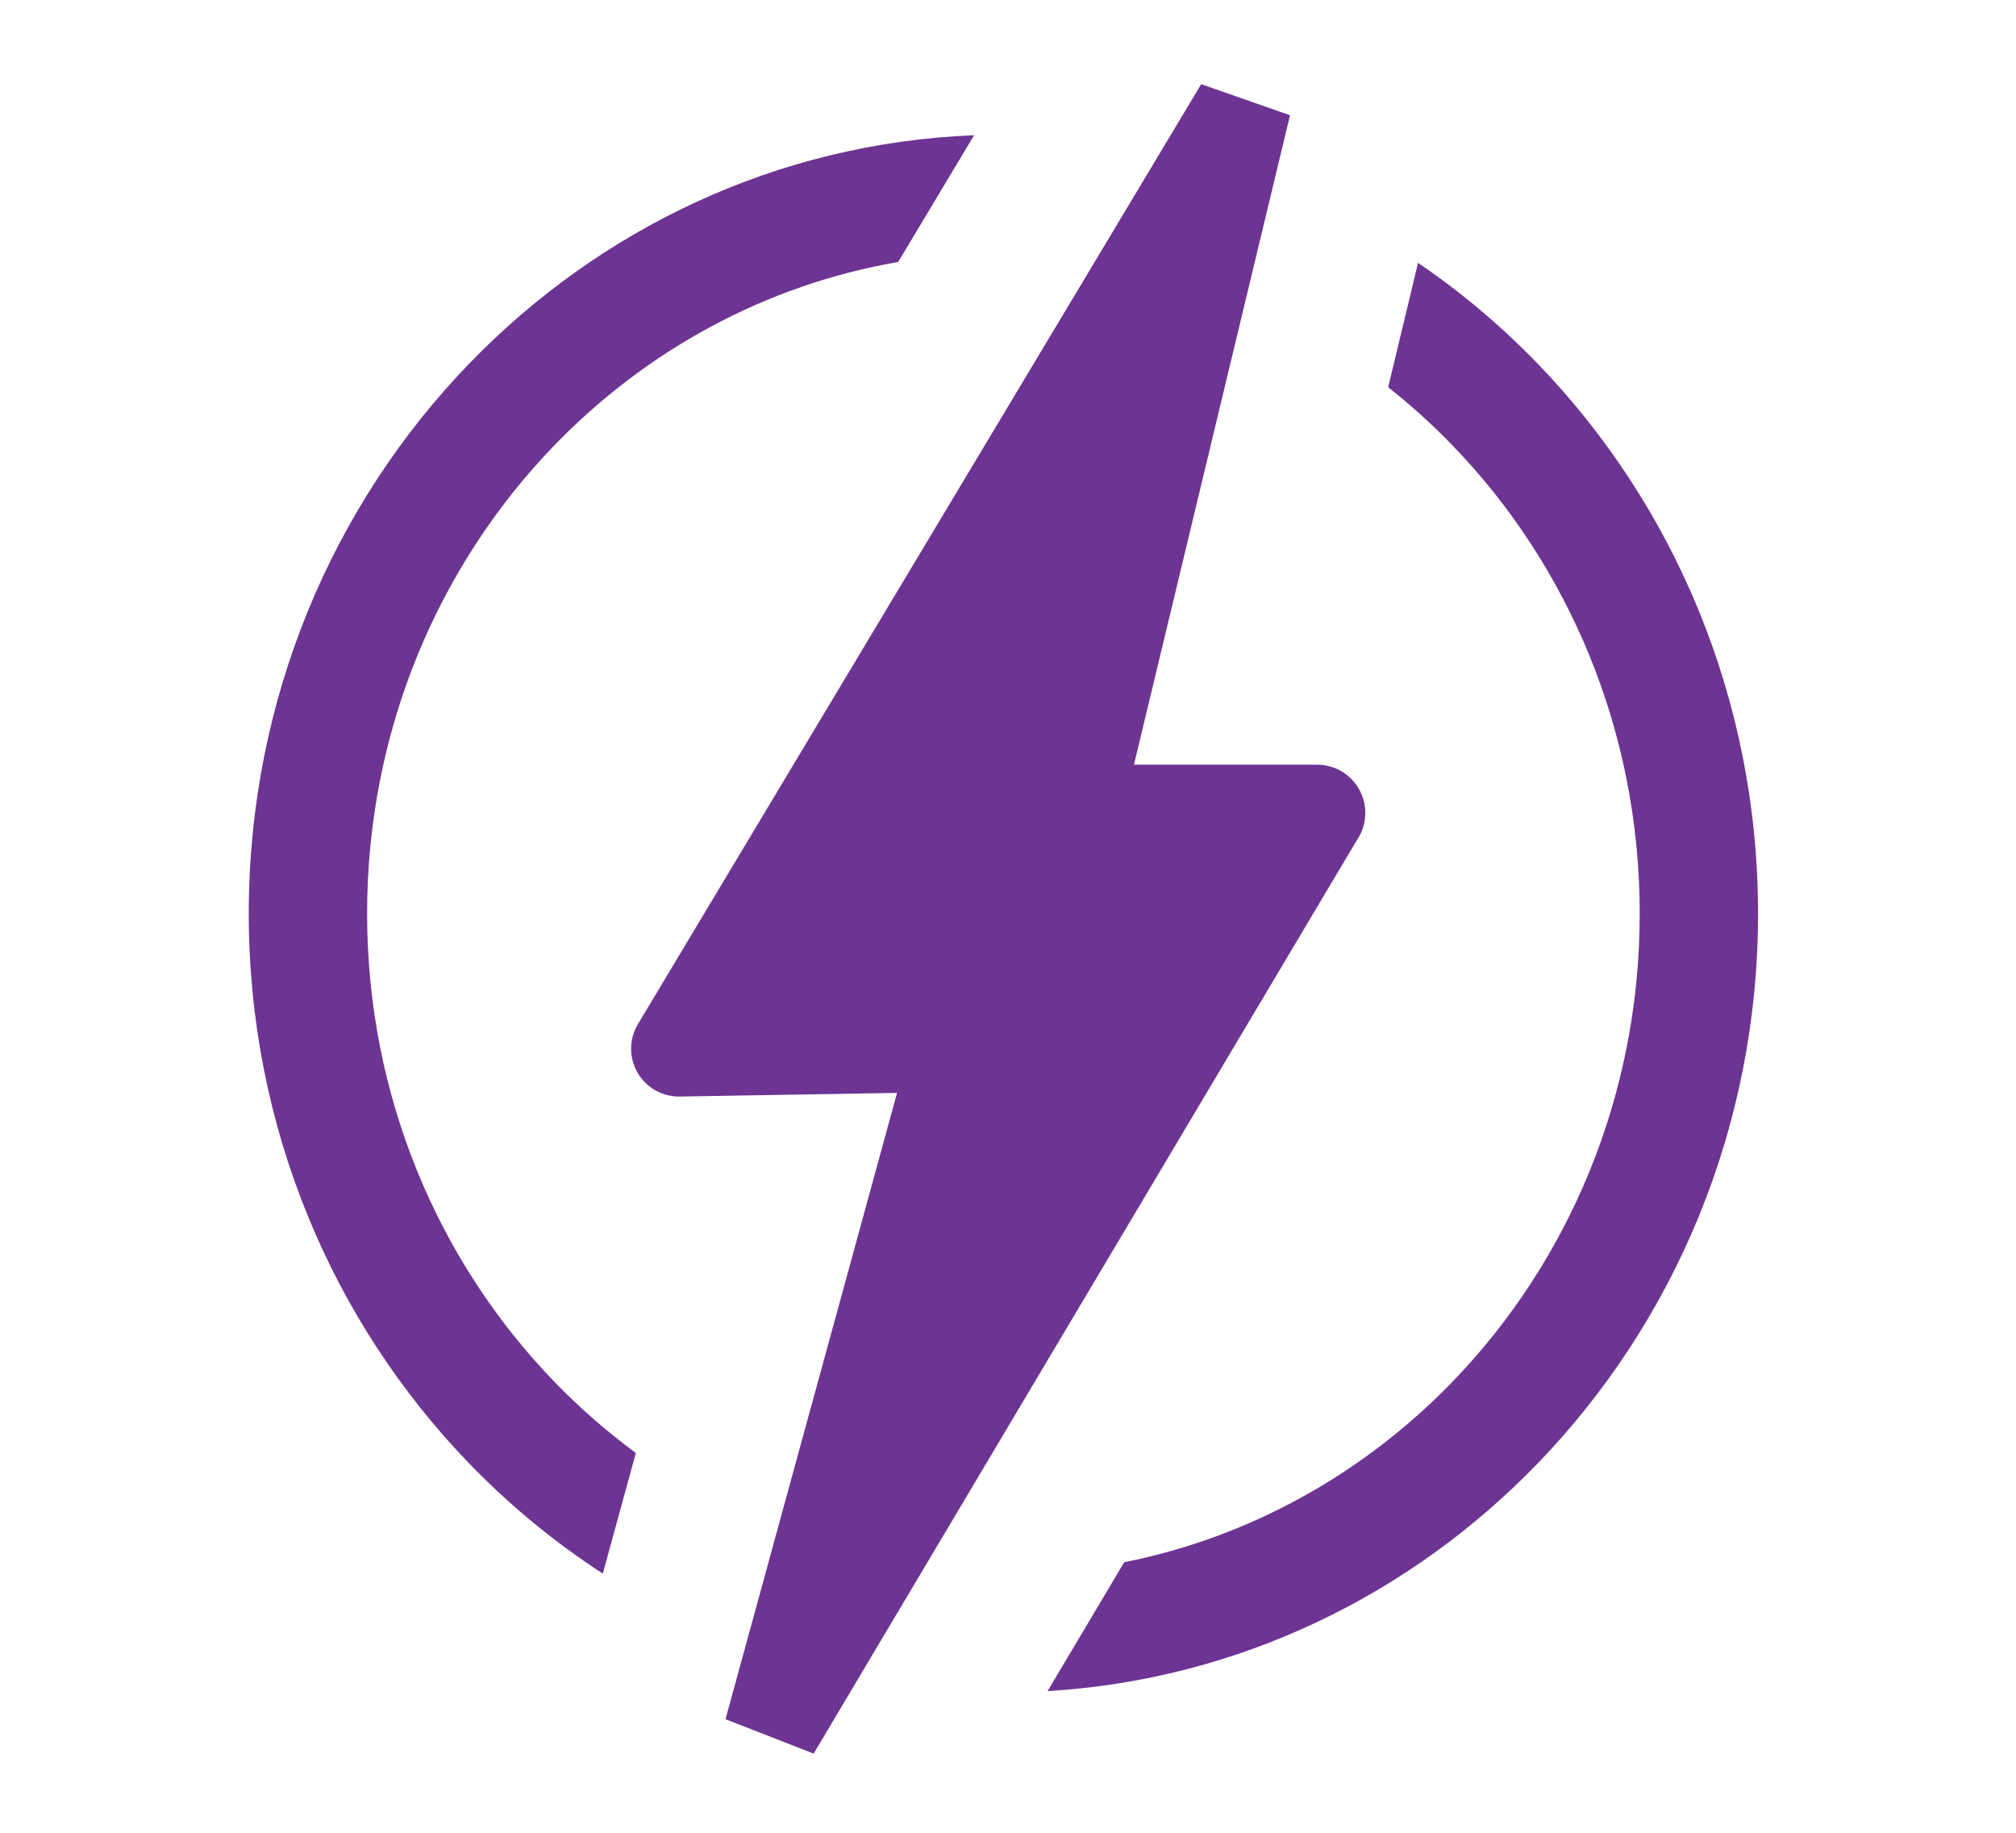
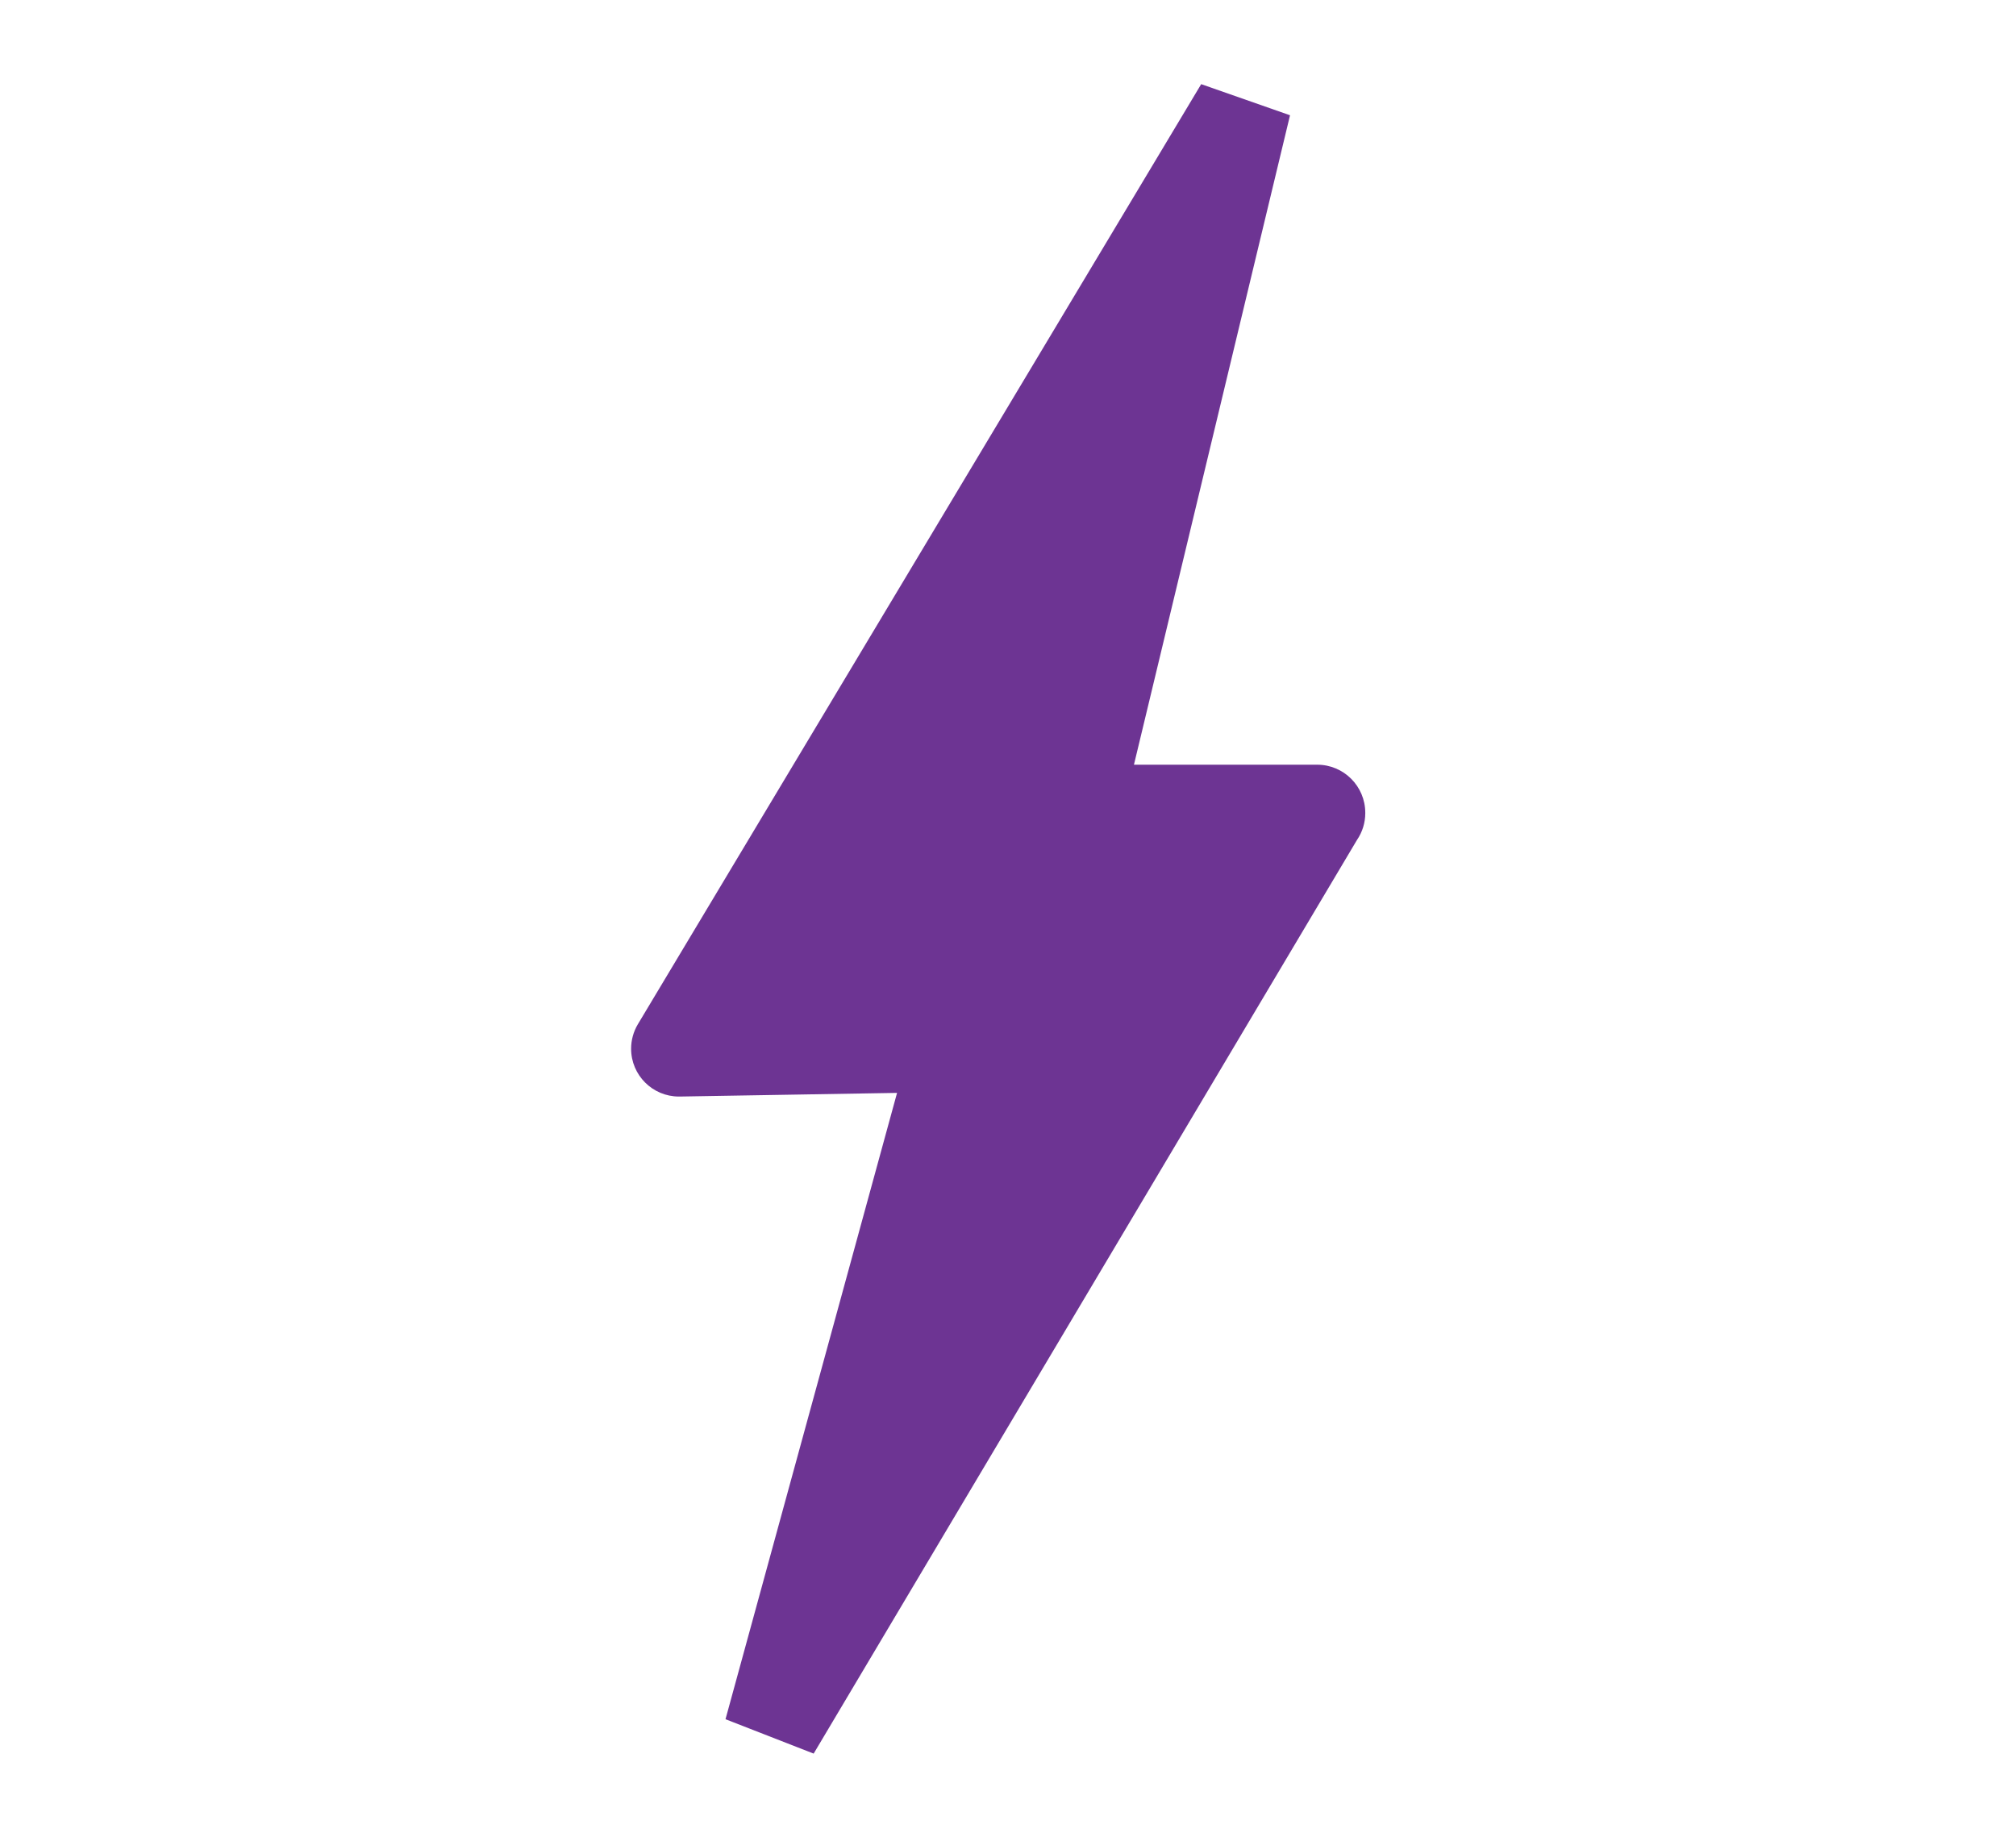
<svg xmlns="http://www.w3.org/2000/svg" xml:space="preserve" width="28.445mm" height="25.858mm" style="shape-rendering:geometricPrecision; text-rendering:geometricPrecision; image-rendering:optimizeQuality; fill-rule:evenodd; clip-rule:evenodd" viewBox="0 0 2844.52 2585.76">
  <defs>
    <style type="text/css"> .fil1 {fill:none} .fil0 {fill:#6D3493;fill-rule:nonzero} </style>
    <clipPath id="id0">
      <path d="M-6.43 3.52l2844.42 0 0 2585.85 -2844.42 0 0 -2585.85z" />
    </clipPath>
  </defs>
  <g id="Camada_x0020_1">
    <g> </g>
    <g style="clip-path:url(#id0)">
      <g id="_1869145226704">
        <g>
-           <path class="fil0" d="M2000.84 370.82c60.91,41.45 117.48,89.19 168.83,142.33 192.07,198.77 310.89,473.08 310.89,775.78 0,302.7 -118.82,577 -310.89,775.77 -179.25,185.48 -422,305.23 -691.57,321.31l108.14 -181.85c179.2,-35.69 339.4,-126.58 463.41,-254.91 163.06,-168.75 263.95,-402.2 263.95,-660.32 0,-258.12 -100.89,-491.58 -263.95,-660.32 -28.48,-29.48 -58.88,-56.97 -90.98,-82.29l42.17 -175.5zm-1150.29 1849.38c-68.5,-44.4 -131.78,-96.64 -188.66,-155.5 -192.07,-198.77 -310.89,-473.07 -310.89,-775.77 0,-302.7 118.82,-577.01 310.89,-775.78 183.89,-190.27 434.6,-311.38 712.55,-322.35l-107.16 178.82c-188.07,32.43 -356.32,125.43 -485.37,258.99 -163.06,168.74 -263.95,402.2 -263.95,660.32 0,258.12 100.89,491.57 263.95,660.32 35.57,36.81 74.13,70.53 115.25,100.77l-46.61 170.18z" />
          <path class="fil0" d="M1600.16 1078.91l258.36 0c37.46,0 67.84,30.38 67.84,67.85 0.01,0.17 0.01,0.36 0.01,0.54 0,13.48 -4.09,26.66 -11.69,37.78l-766.63 1289.1 -124.38 -48.5 242.06 -883.72 -306.65 5.16c-0.37,0 -0.76,0 -1.14,0 -37.25,0 -67.46,-30.2 -67.46,-67.46 0,-12.06 3.25,-23.92 9.38,-34.31l794.99 -1326.65 125.34 43.9 -220.22 916.31 0.19 0z" />
        </g>
      </g>
    </g>
-     <polygon class="fil1" points="-6.43,3.52 2837.99,3.52 2837.99,2589.37 -6.43,2589.37 " />
  </g>
</svg>